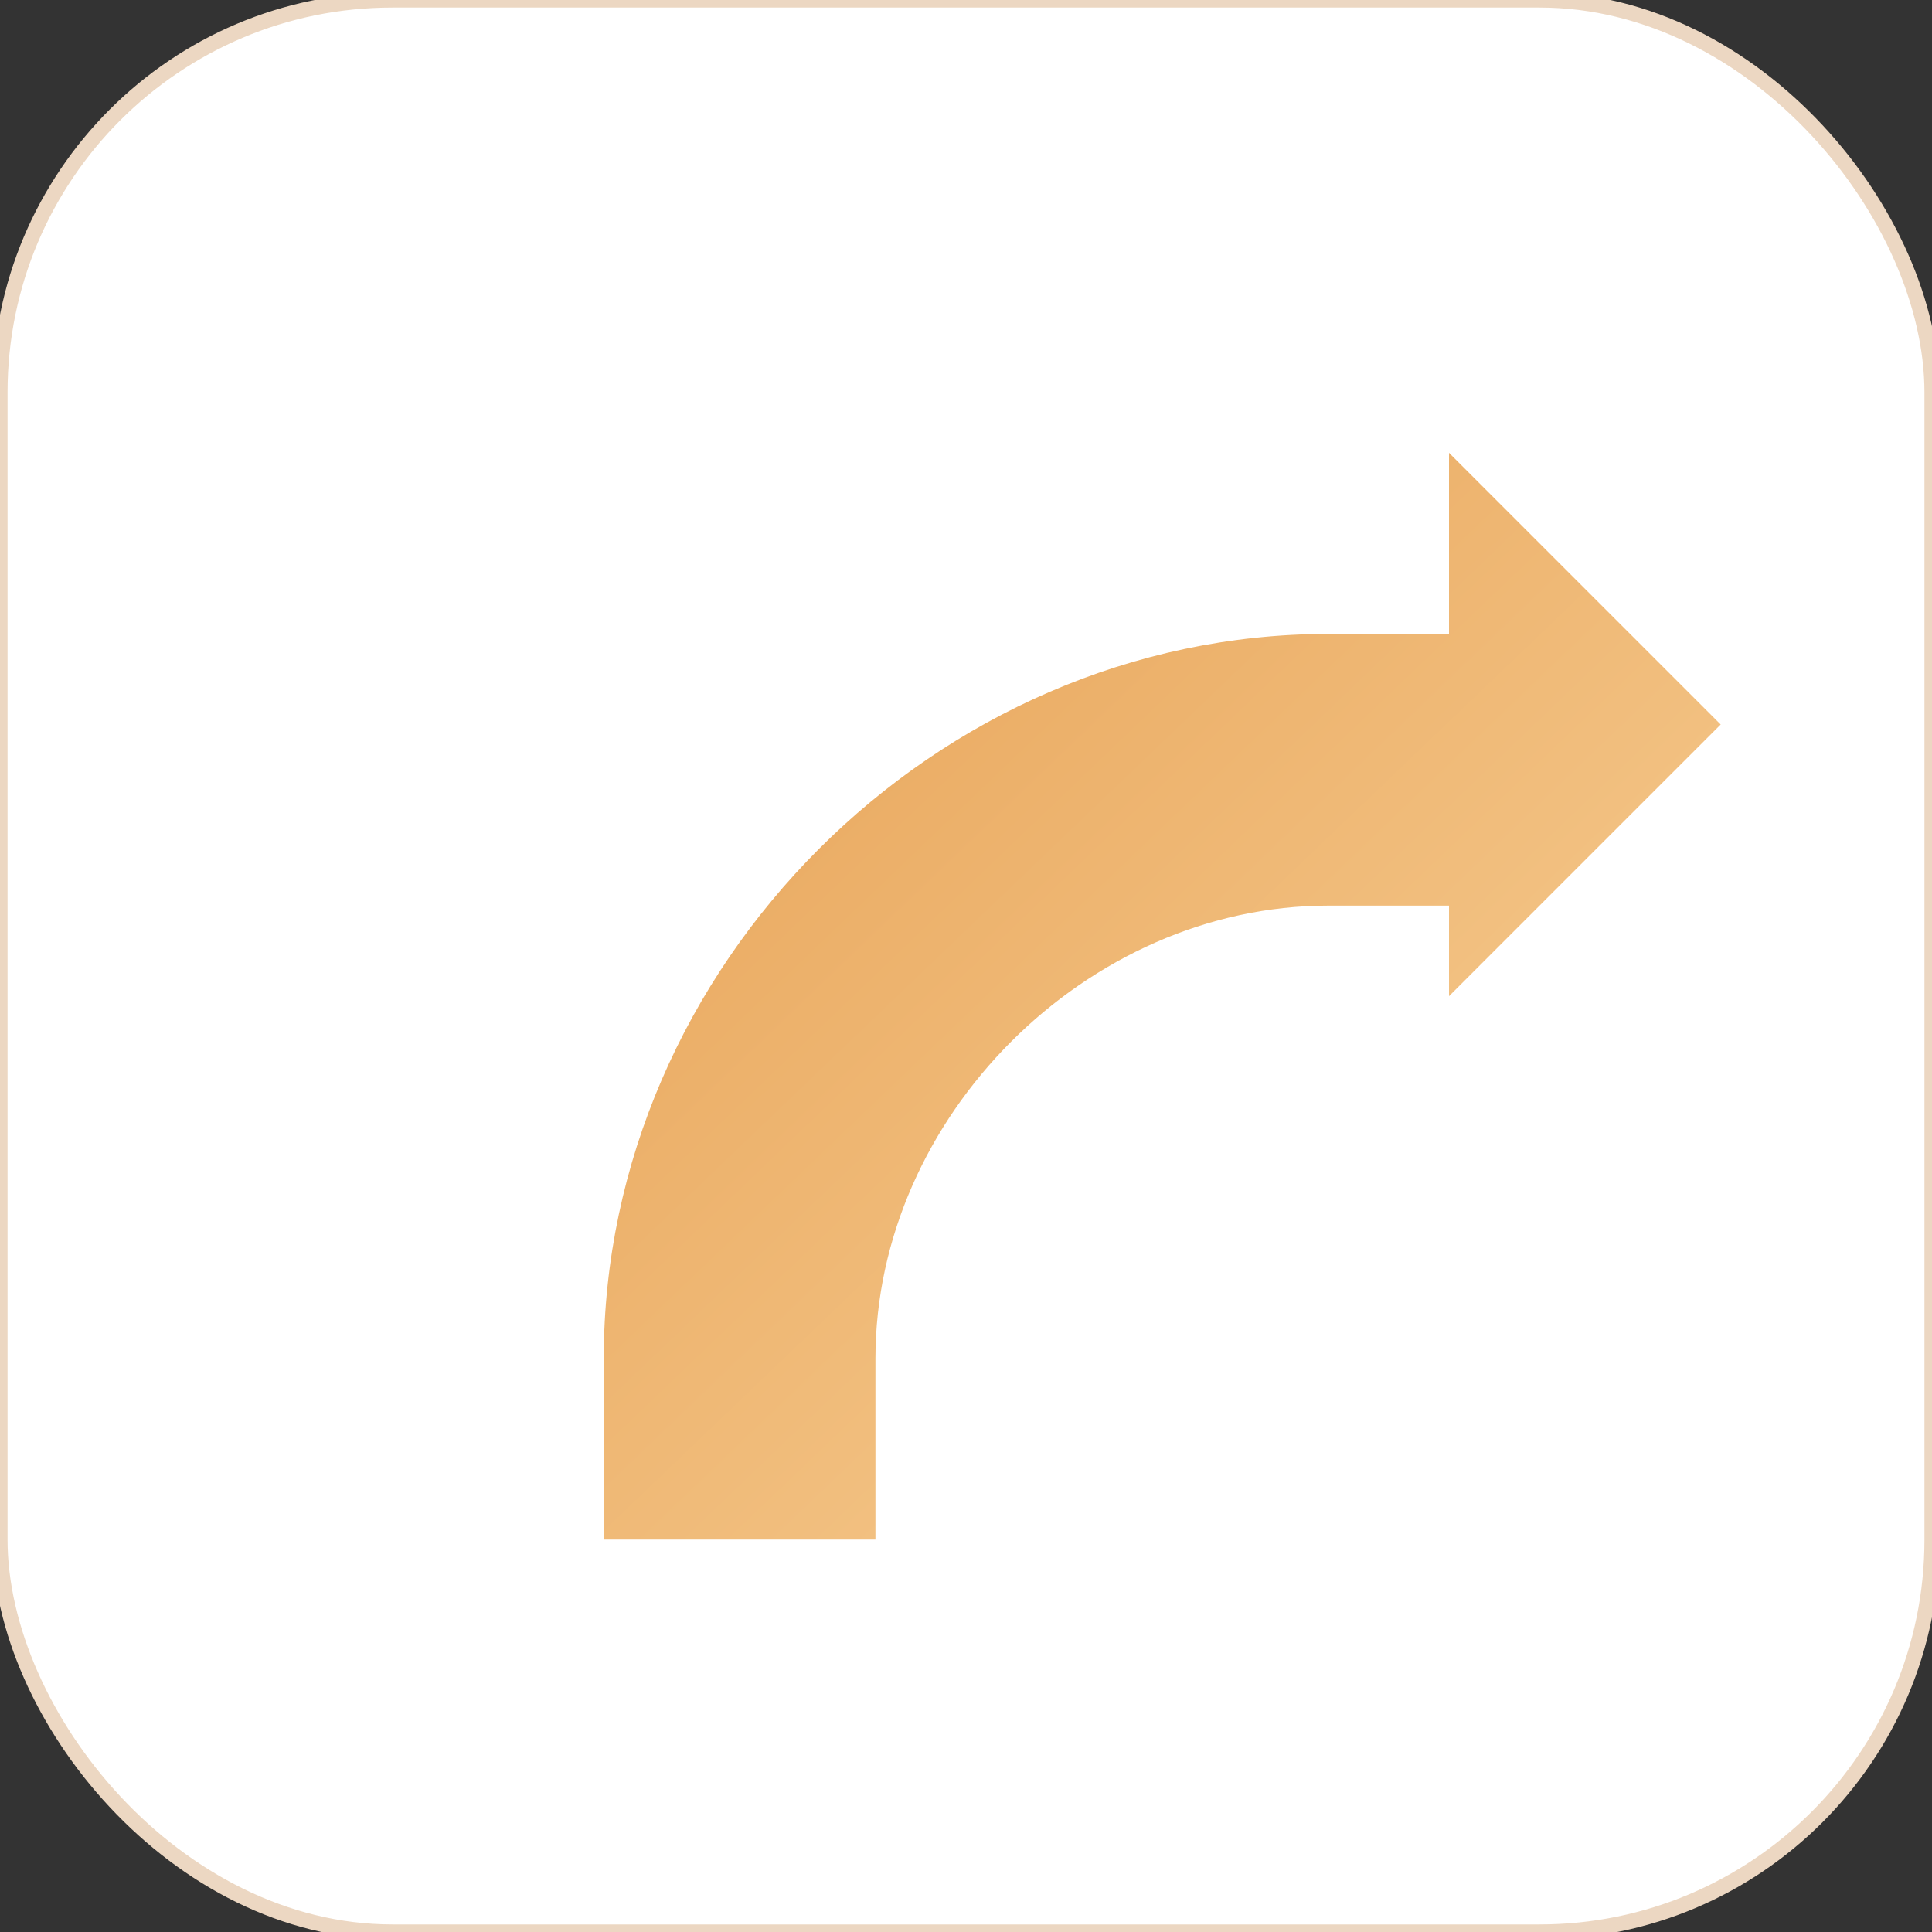
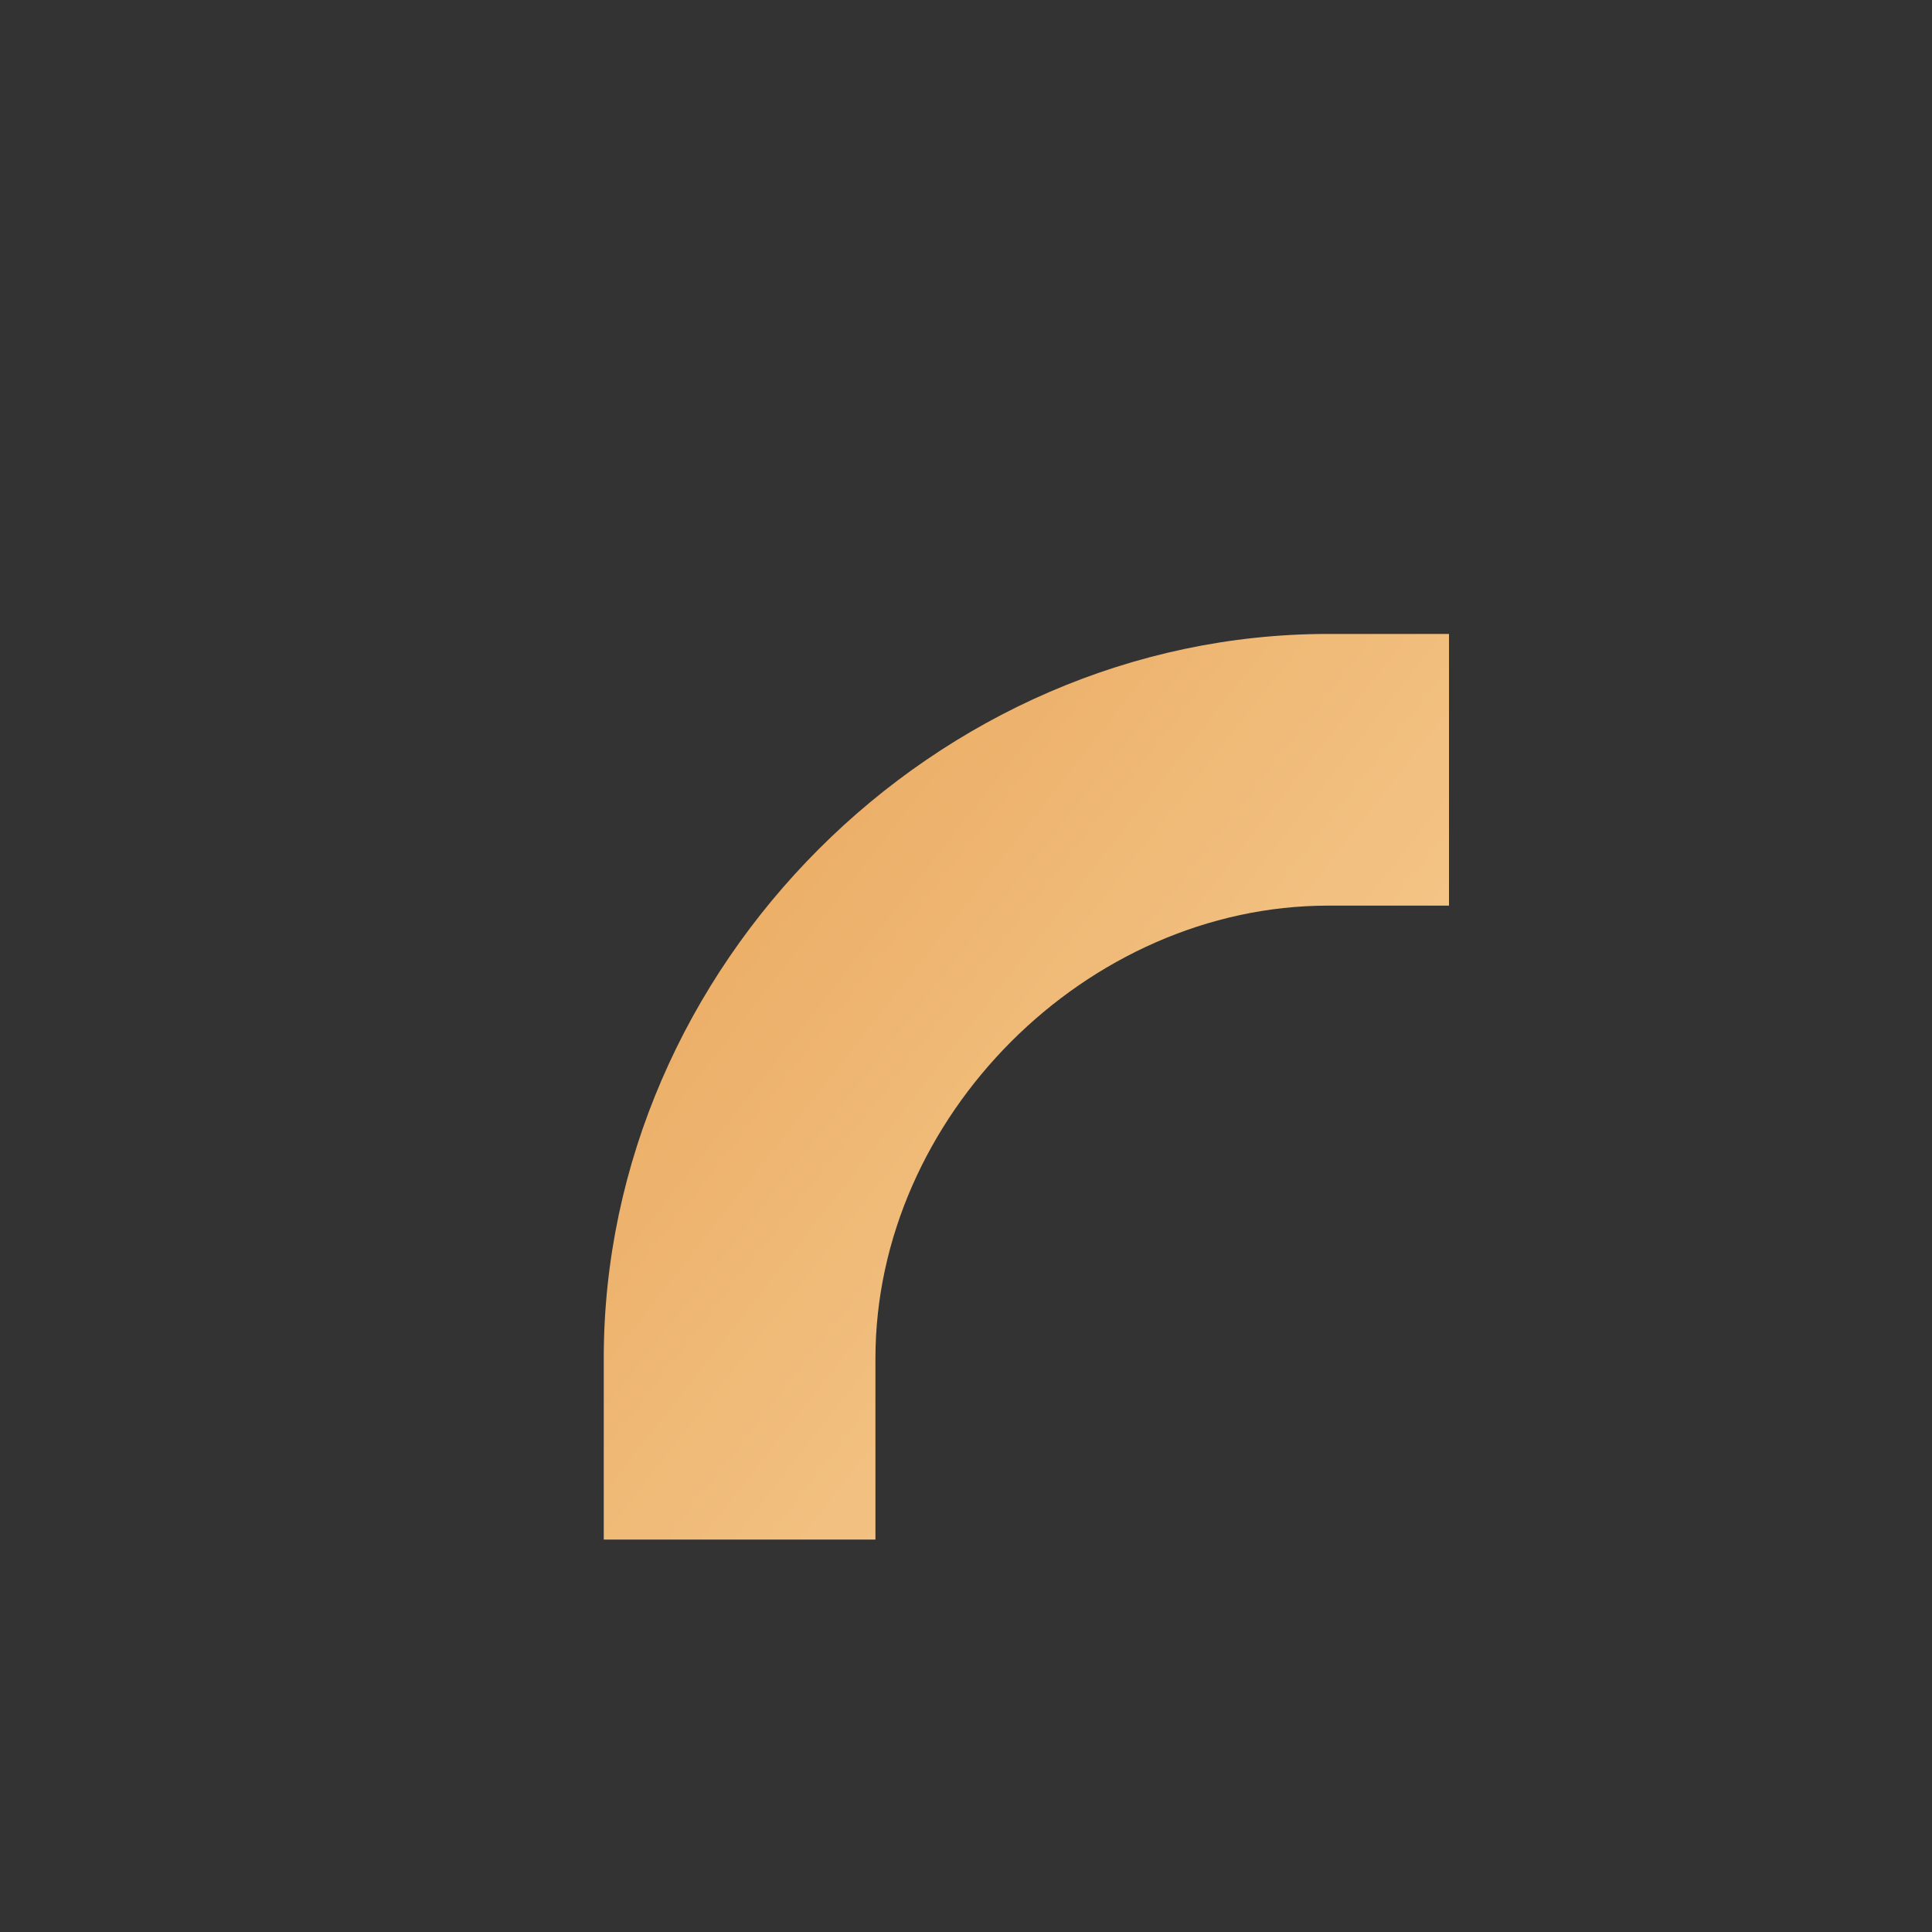
<svg xmlns="http://www.w3.org/2000/svg" width="128" height="128" viewBox="0 0 128 128">
  <rect x="0" y="0" width="128" height="128" fill="#333333" stroke="none" />
  <defs>
    <linearGradient id="g" x1="0" y1="0" x2="1" y2="1">
      <stop offset="0" stop-color="#E6A053" />
      <stop offset="1" stop-color="#F9D39B" />
    </linearGradient>
  </defs>
-   <rect width="128" height="128" rx="26" fill="#ffffff" stroke="#ecd7c2" />
-   <path d="M40 90c0-26 22-48 48-48h8V30l18 18-18 18V60h-8c-16 0-30 14-30 30v12H40z" fill="url(#g)" />
+   <path d="M40 90c0-26 22-48 48-48h8V30V60h-8c-16 0-30 14-30 30v12H40z" fill="url(#g)" />
</svg>